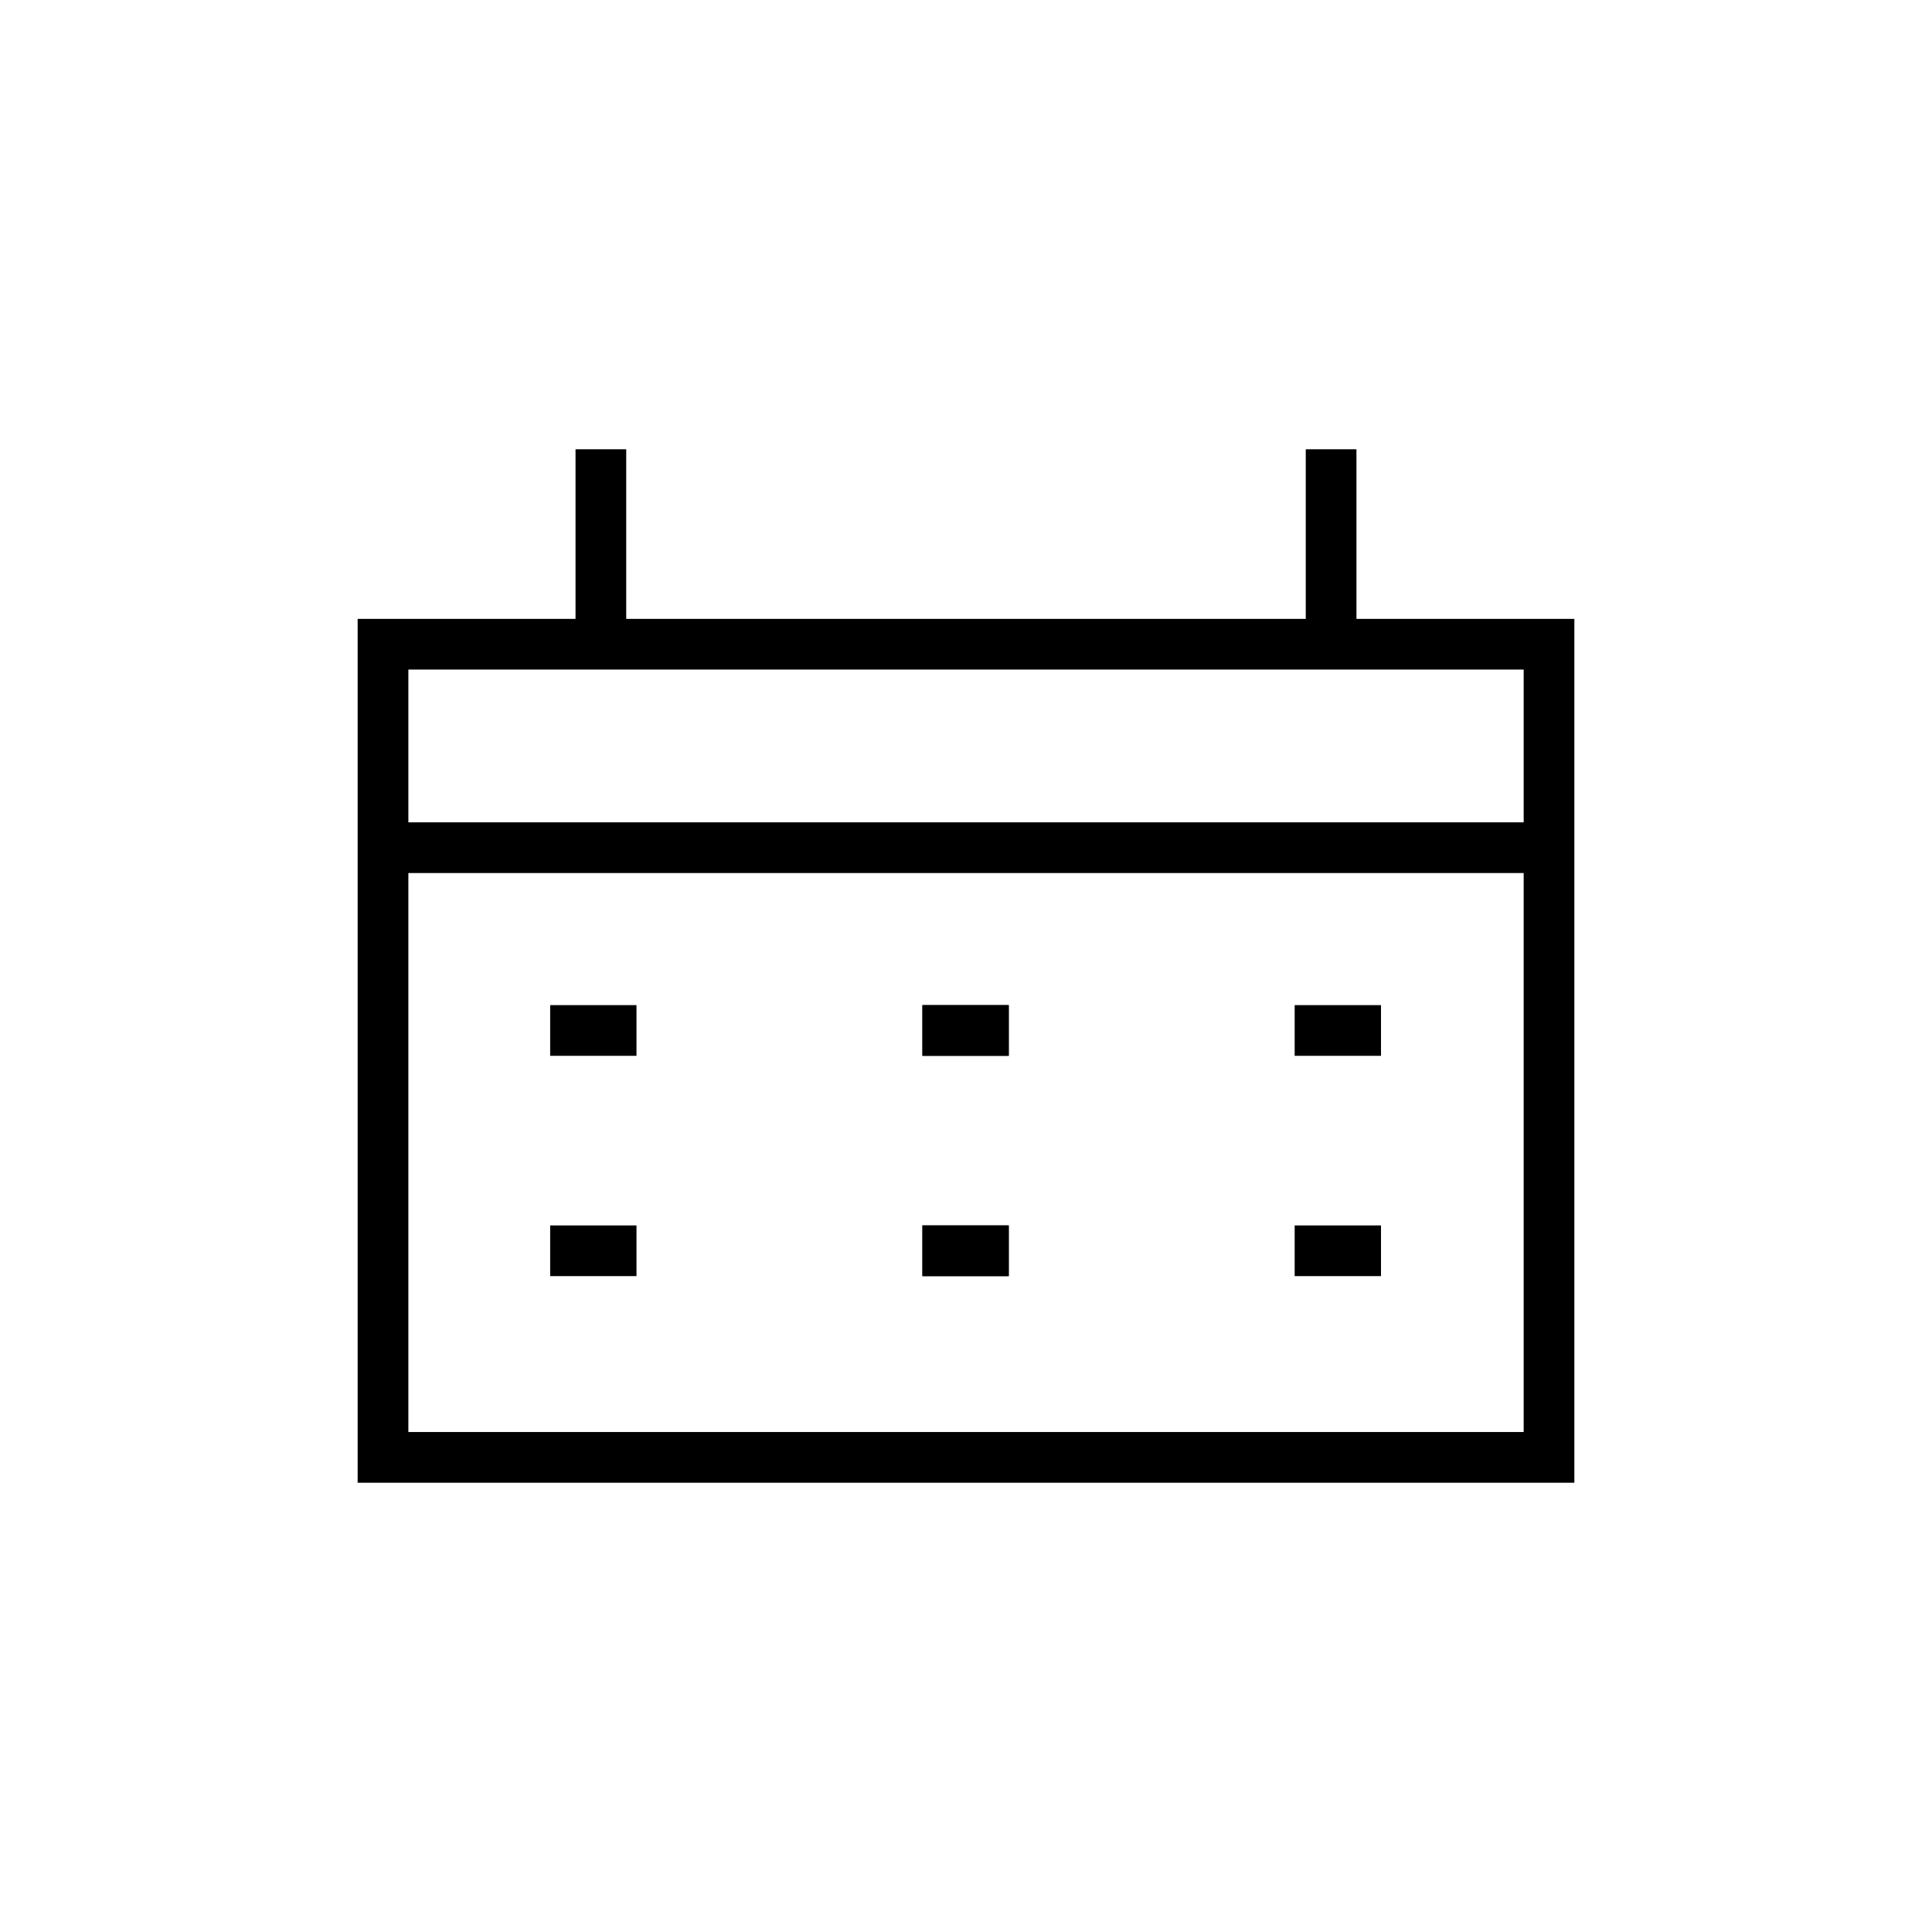
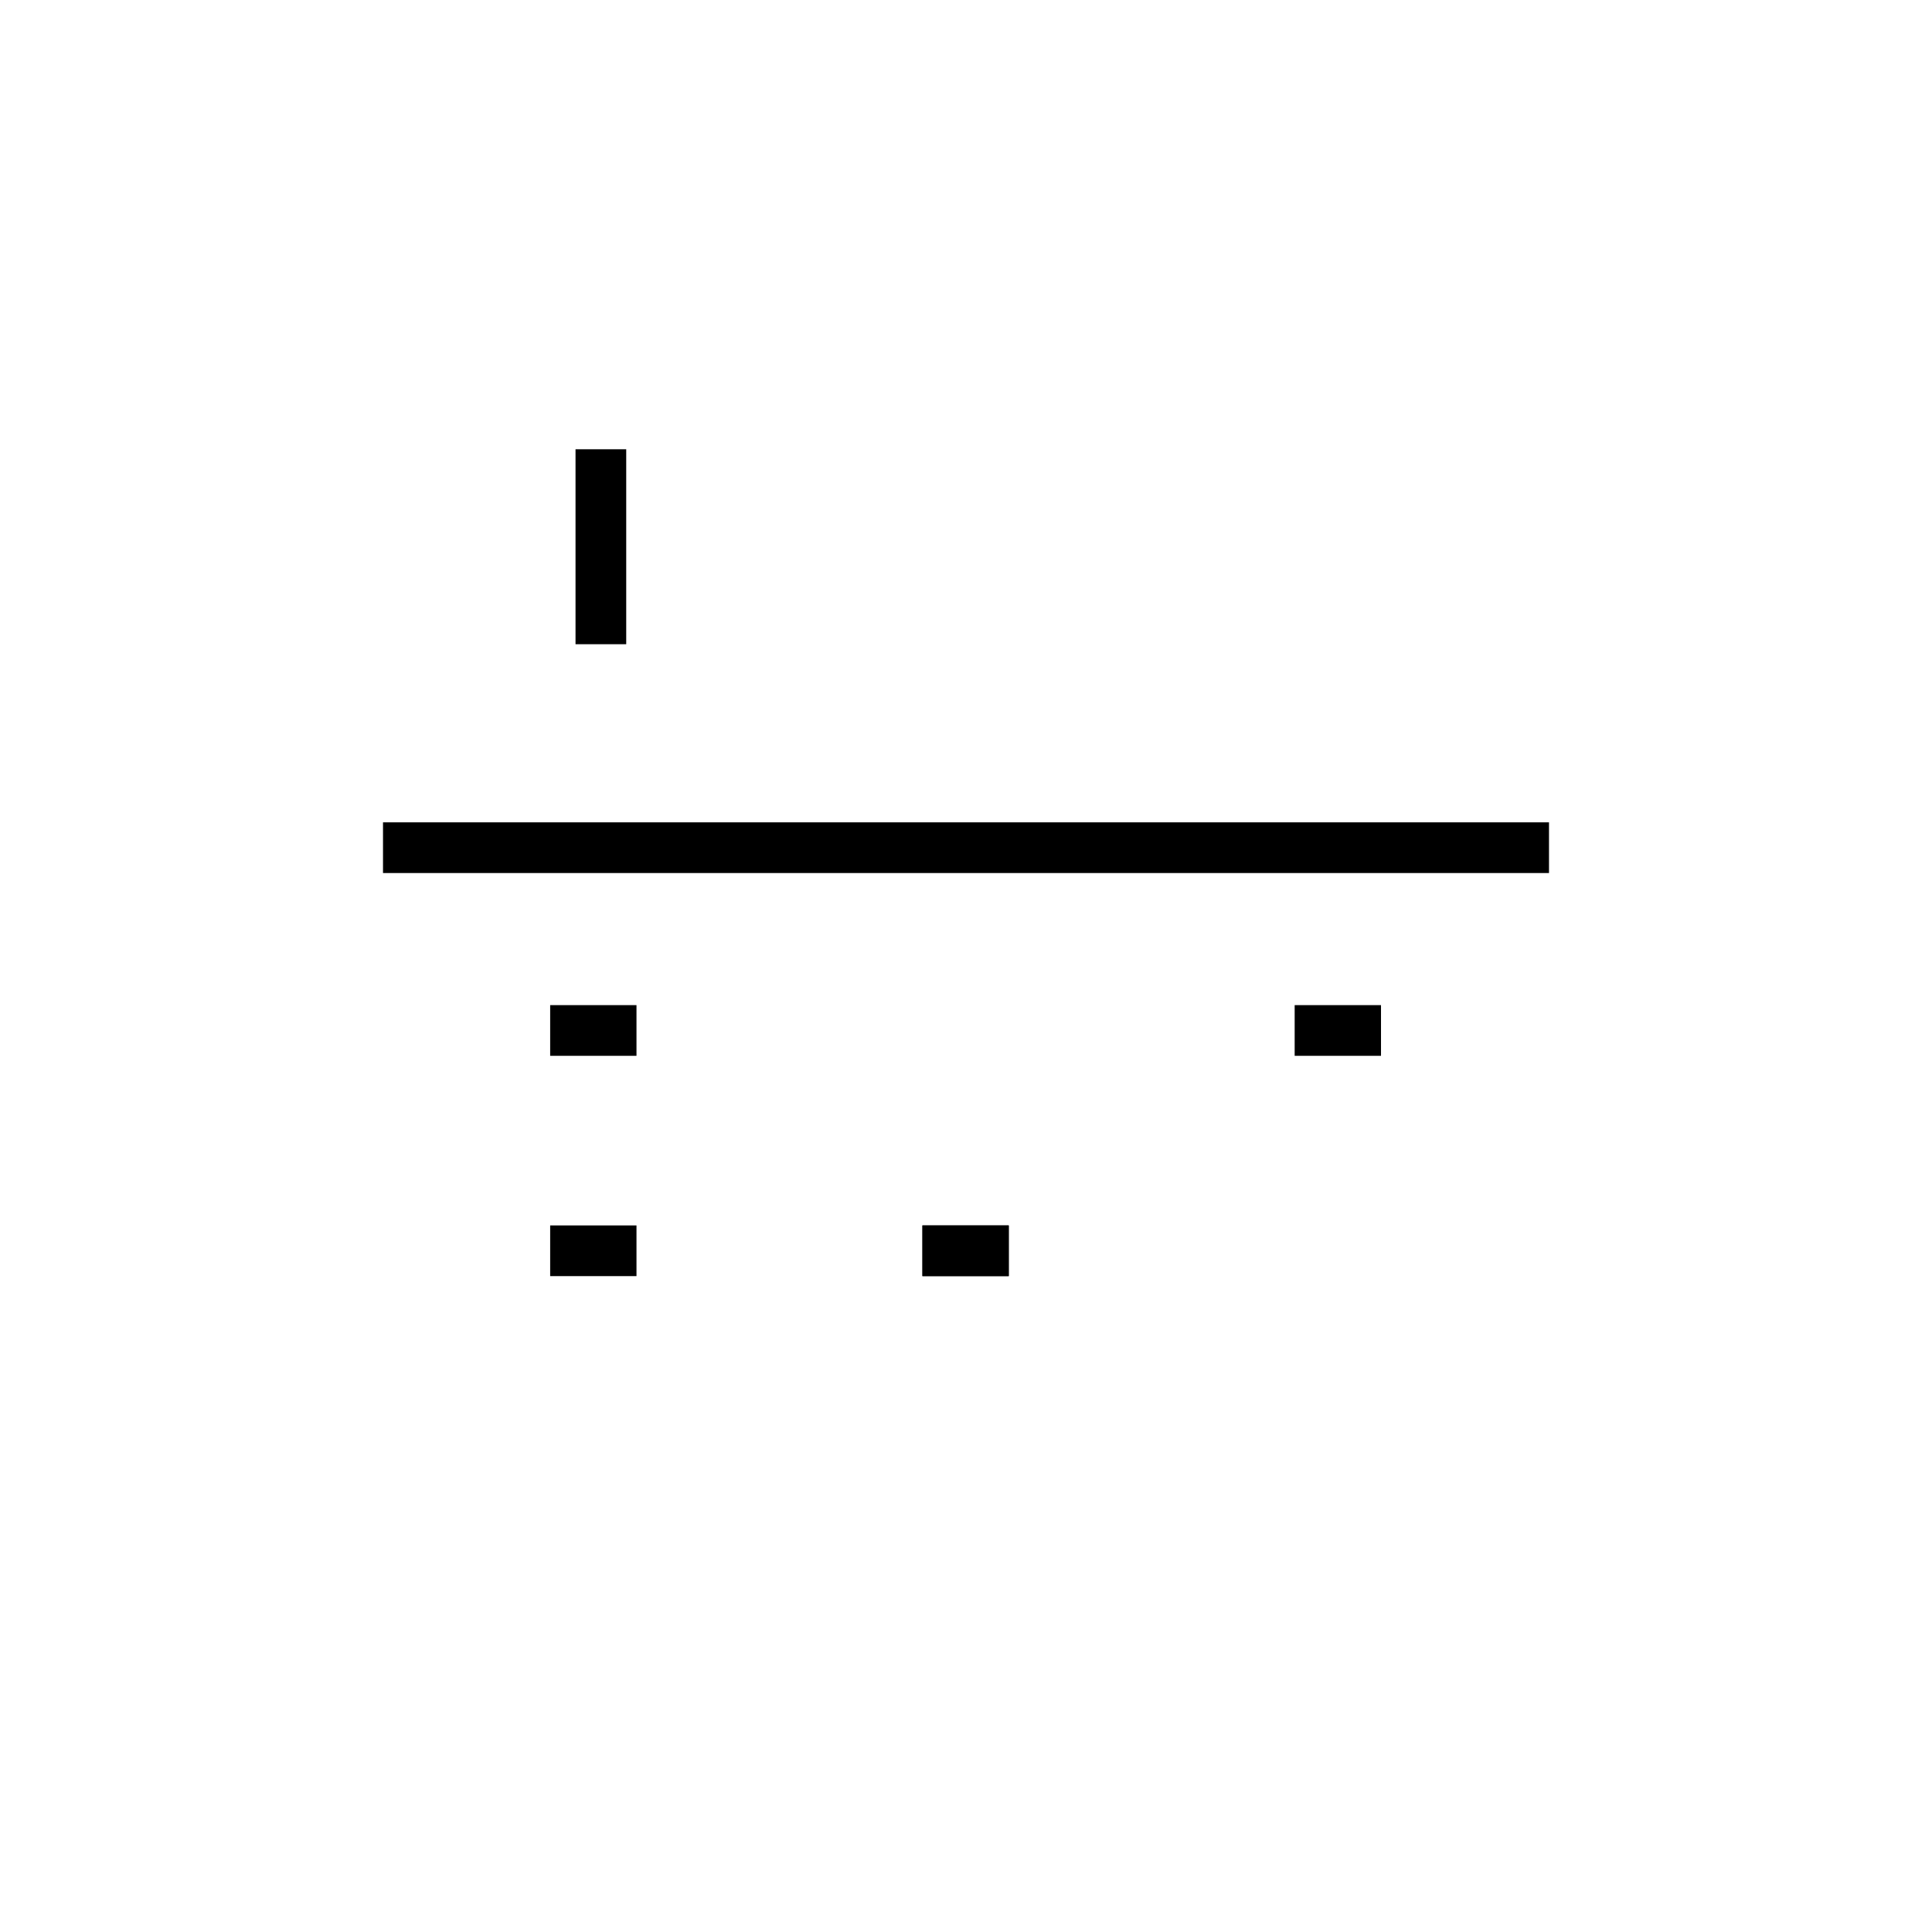
<svg xmlns="http://www.w3.org/2000/svg" fill="#000000" width="800px" height="800px" version="1.1" viewBox="144 144 512 512">
  <g>
-     <path d="m561.22 536.94h-322.44v-228.93h322.44zm-309-13.438h295.57v-202.06h-295.57z" />
-     <path d="m490.04 263.06h13.434v51.664h-13.434z" />
    <path d="m296.52 263.06h13.434v51.664h-13.434z" />
    <path d="m245.5 361.93h309v13.434h-309z" />
    <path d="m289.8 410.37h22.875v13.434h-22.875z" />
-     <path d="m388.45 410.37h22.879v13.434h-22.879z" />
-     <path d="m388.45 410.37h22.879v13.434h-22.879z" />
    <path d="m487.1 410.37h22.879v13.434h-22.879z" />
    <path d="m289.8 468.75h22.875v13.434h-22.875z" />
    <path d="m388.45 468.75h22.879v13.434h-22.879z" />
    <path d="m388.45 468.75h22.879v13.434h-22.879z" />
-     <path d="m487.1 468.75h22.879v13.434h-22.879z" />
  </g>
</svg>